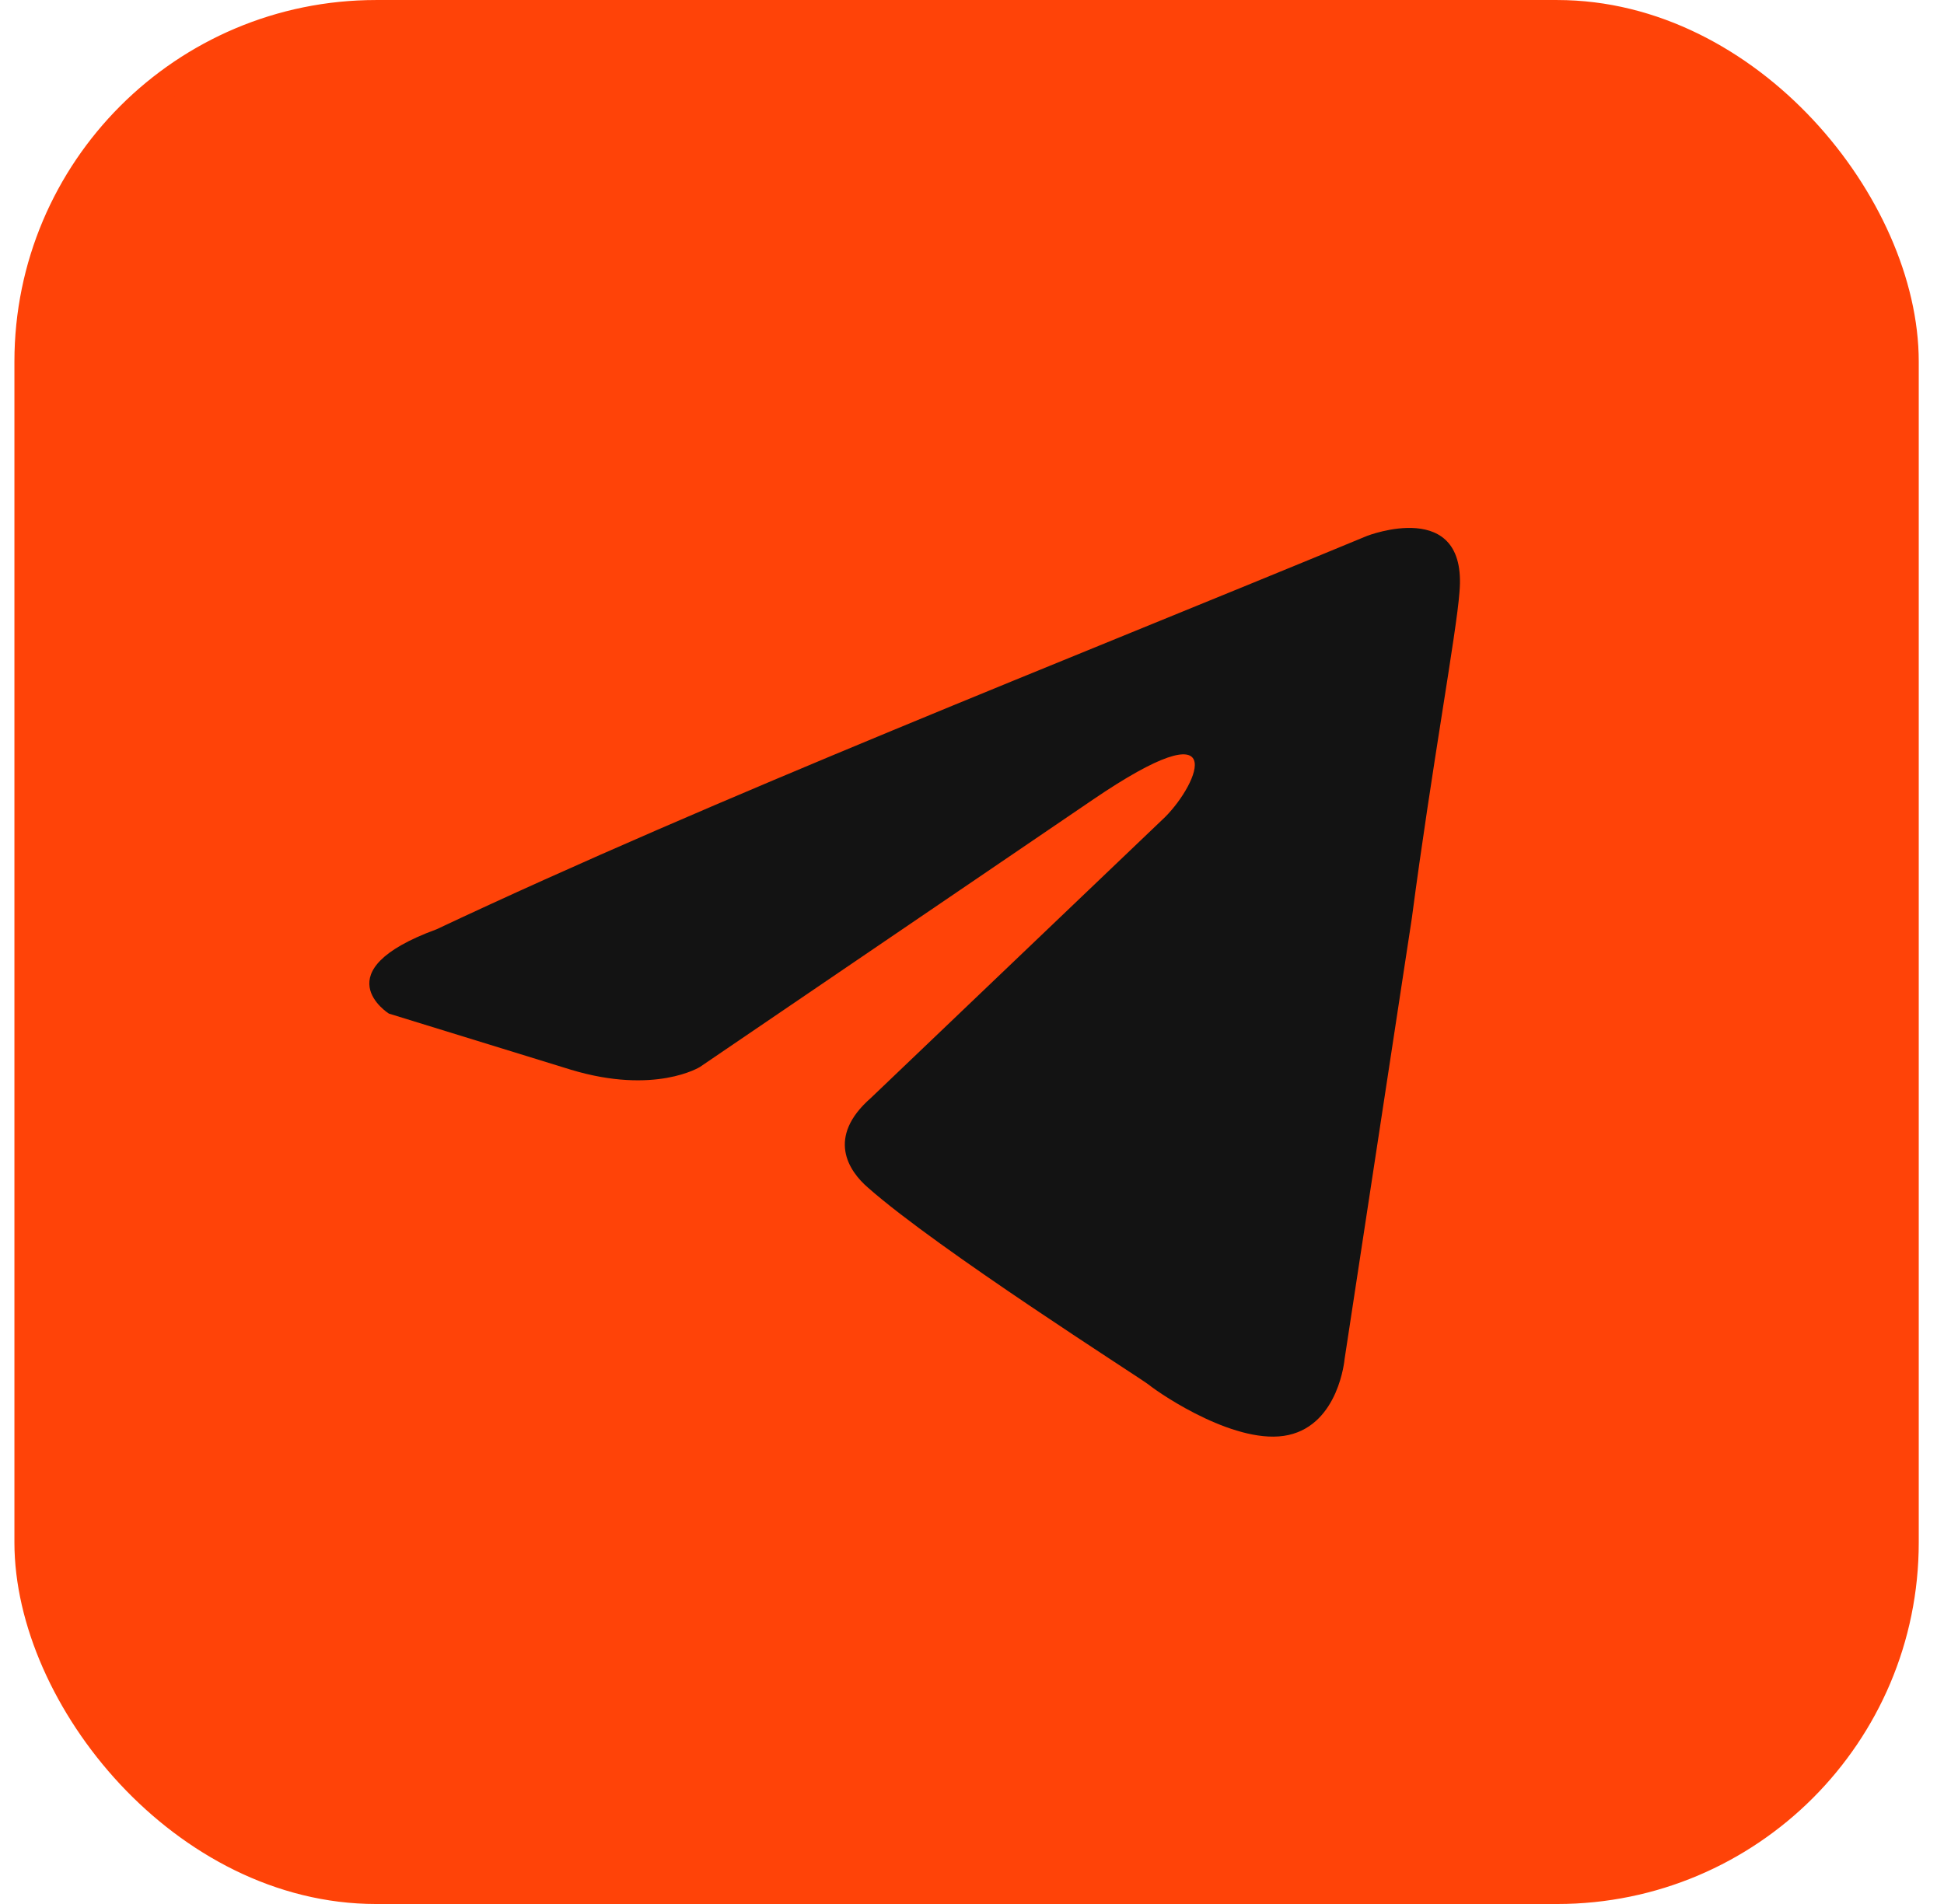
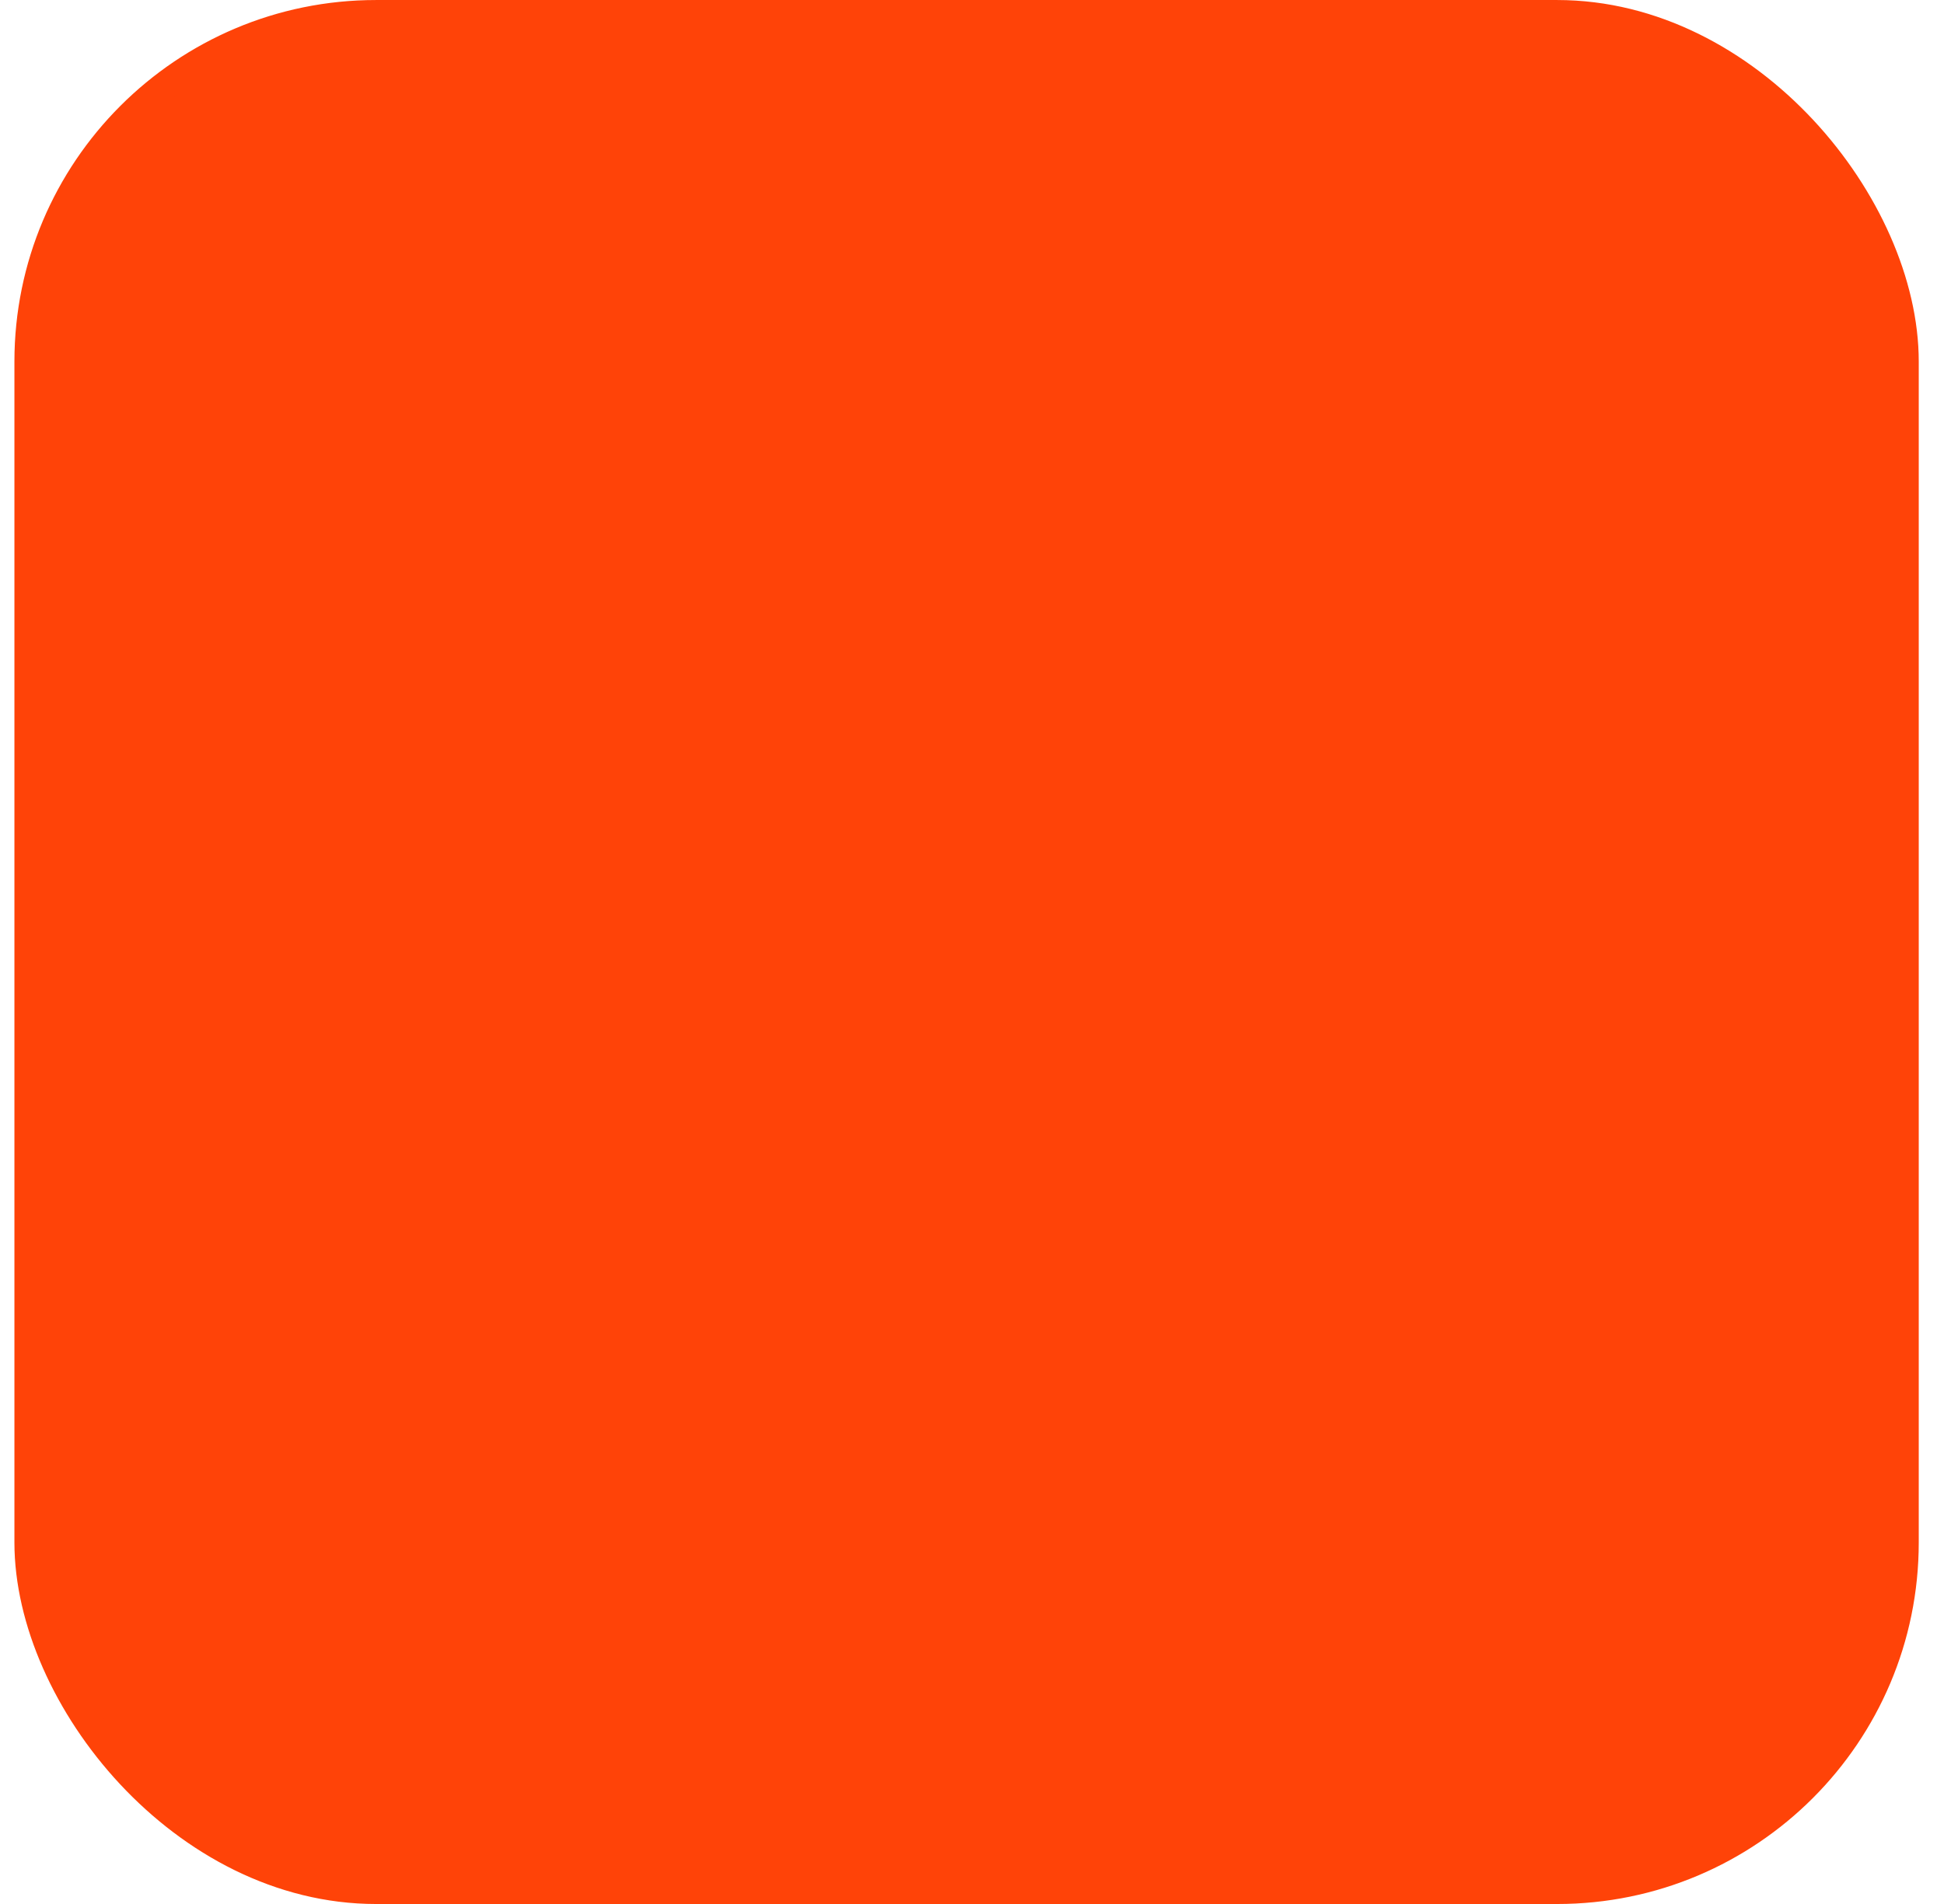
<svg xmlns="http://www.w3.org/2000/svg" width="49" height="48" viewBox="0 0 49 48" fill="none">
  <rect x="0.725" y="0.362" width="47.277" height="47.277" rx="8.754" fill="#FF4308" stroke="#FF4308" stroke-width="0.723" />
-   <path d="M34.456 13.511C34.456 13.511 36.999 12.52 36.787 14.928C36.717 15.92 36.081 19.39 35.587 23.144L33.891 34.265C33.891 34.265 33.75 35.894 32.478 36.177C31.207 36.461 29.299 35.186 28.946 34.902C28.664 34.69 23.648 31.503 21.882 29.944C21.387 29.519 20.822 28.669 21.953 27.678L29.37 20.595C30.218 19.744 31.066 17.761 27.533 20.169L17.643 26.898C17.643 26.898 16.513 27.607 14.394 26.969L9.802 25.553C9.802 25.553 8.107 24.49 11.003 23.428C18.067 20.099 26.756 16.699 34.456 13.511Z" fill="#131313" />
</svg>